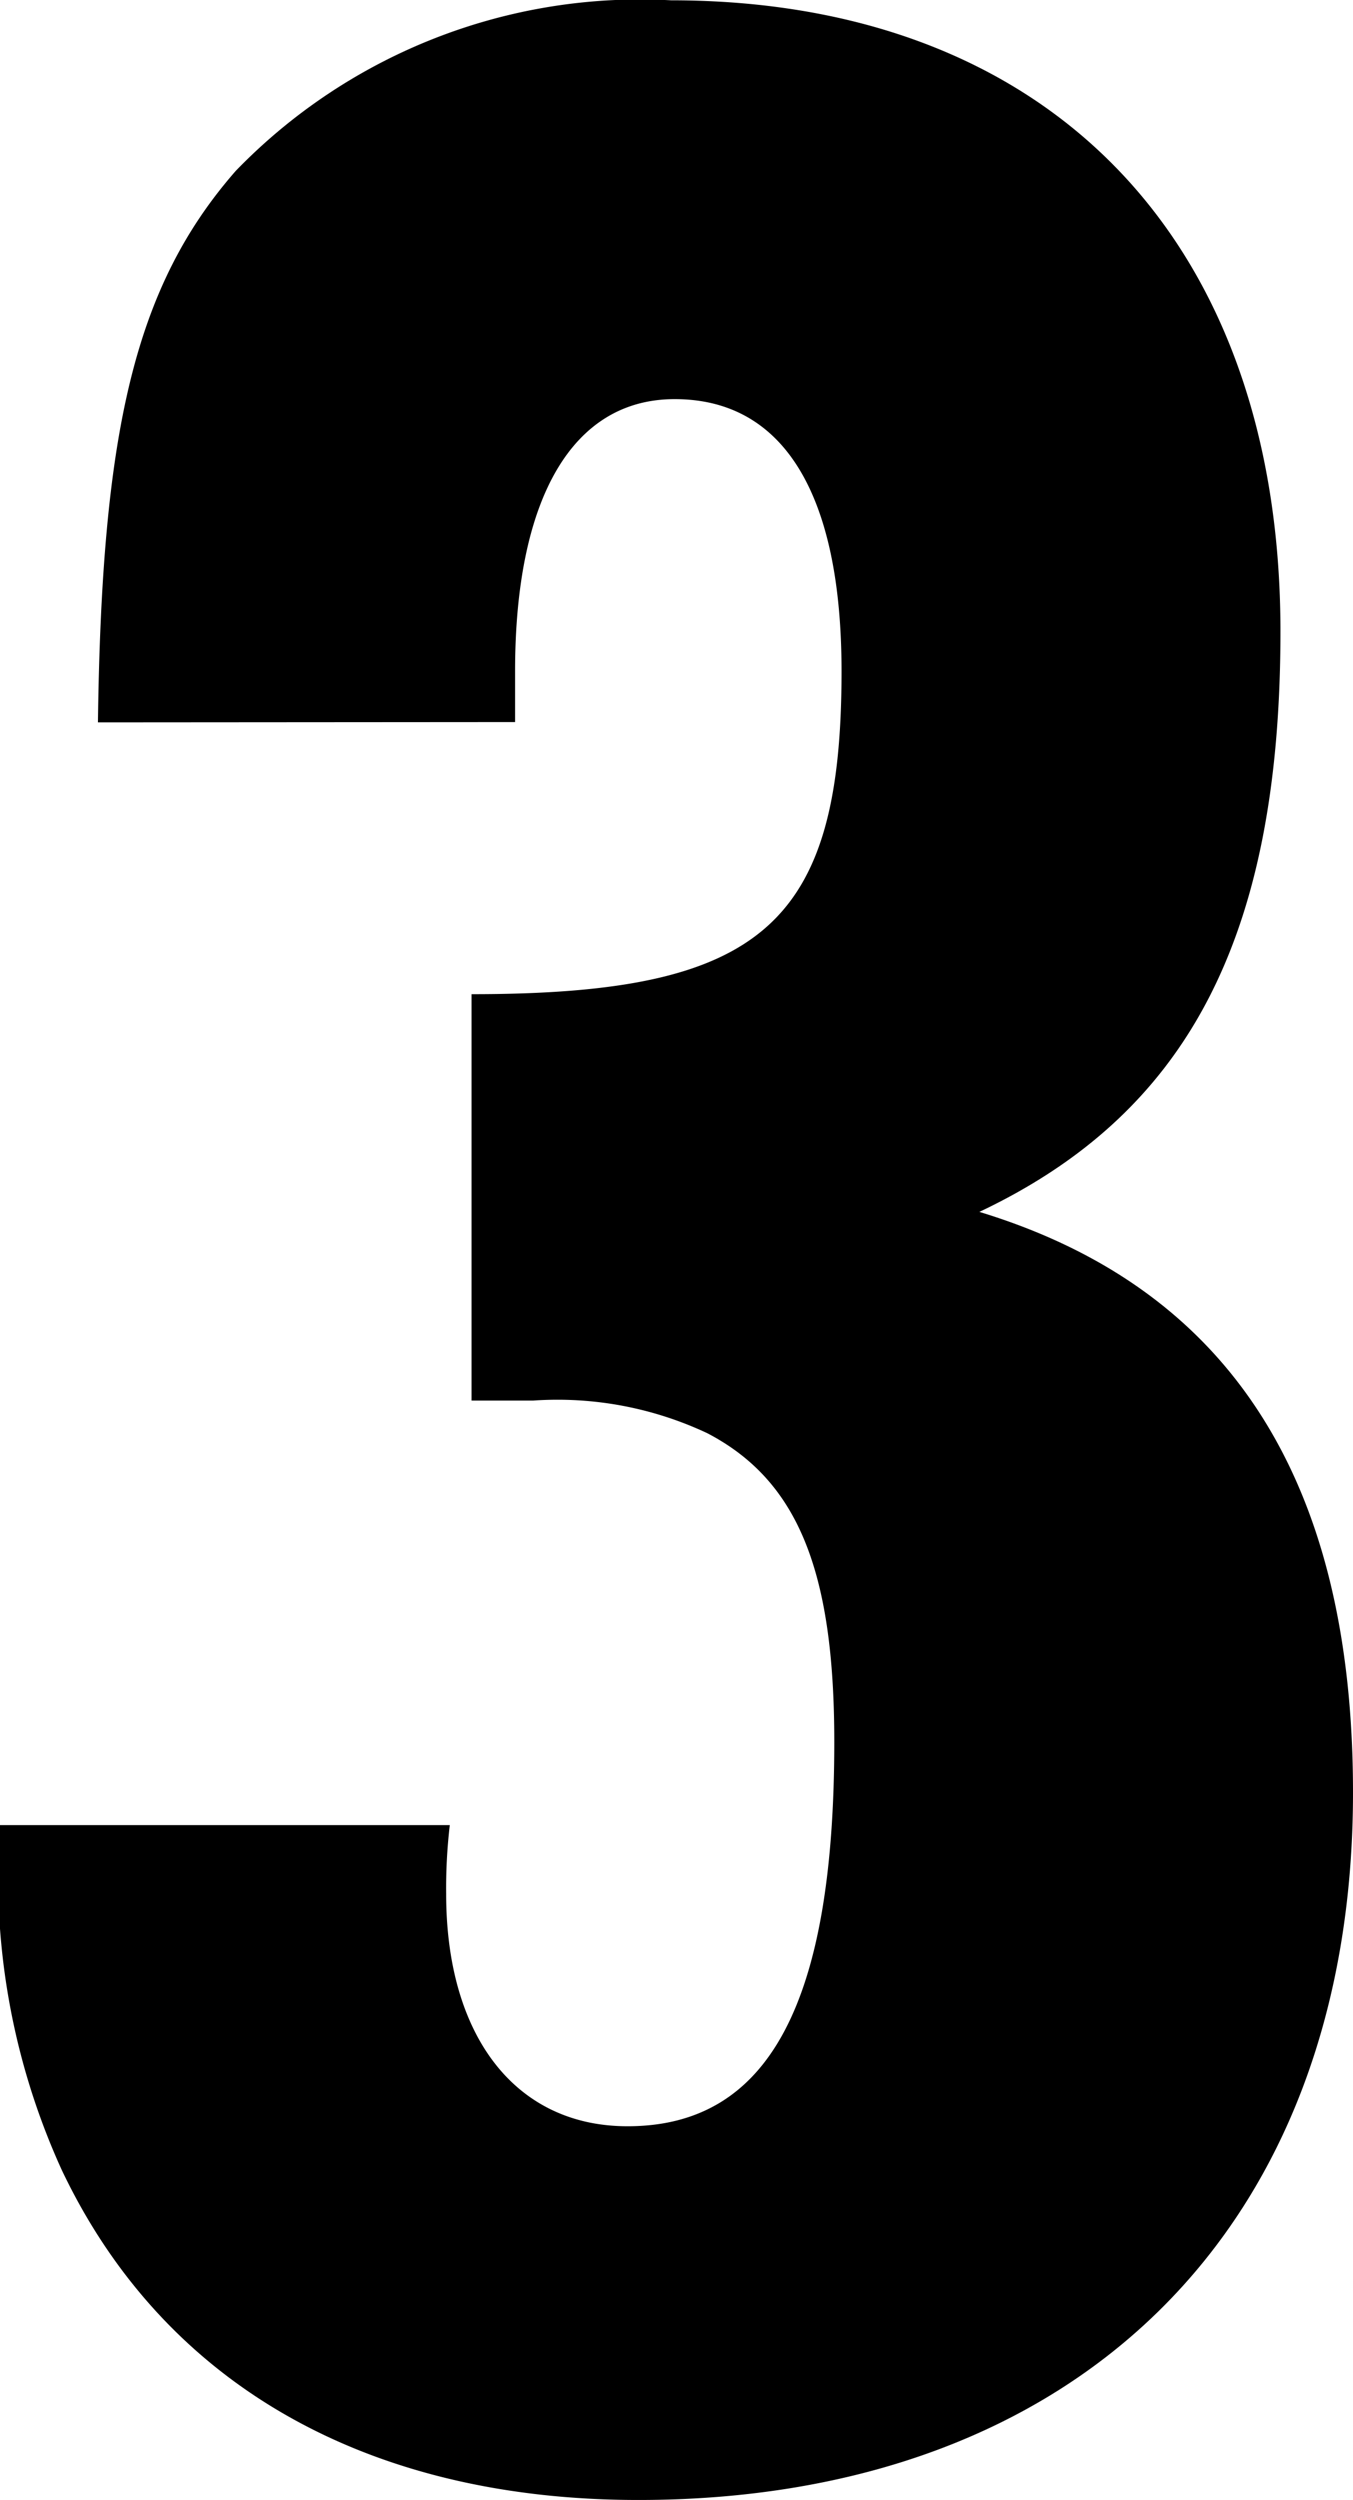
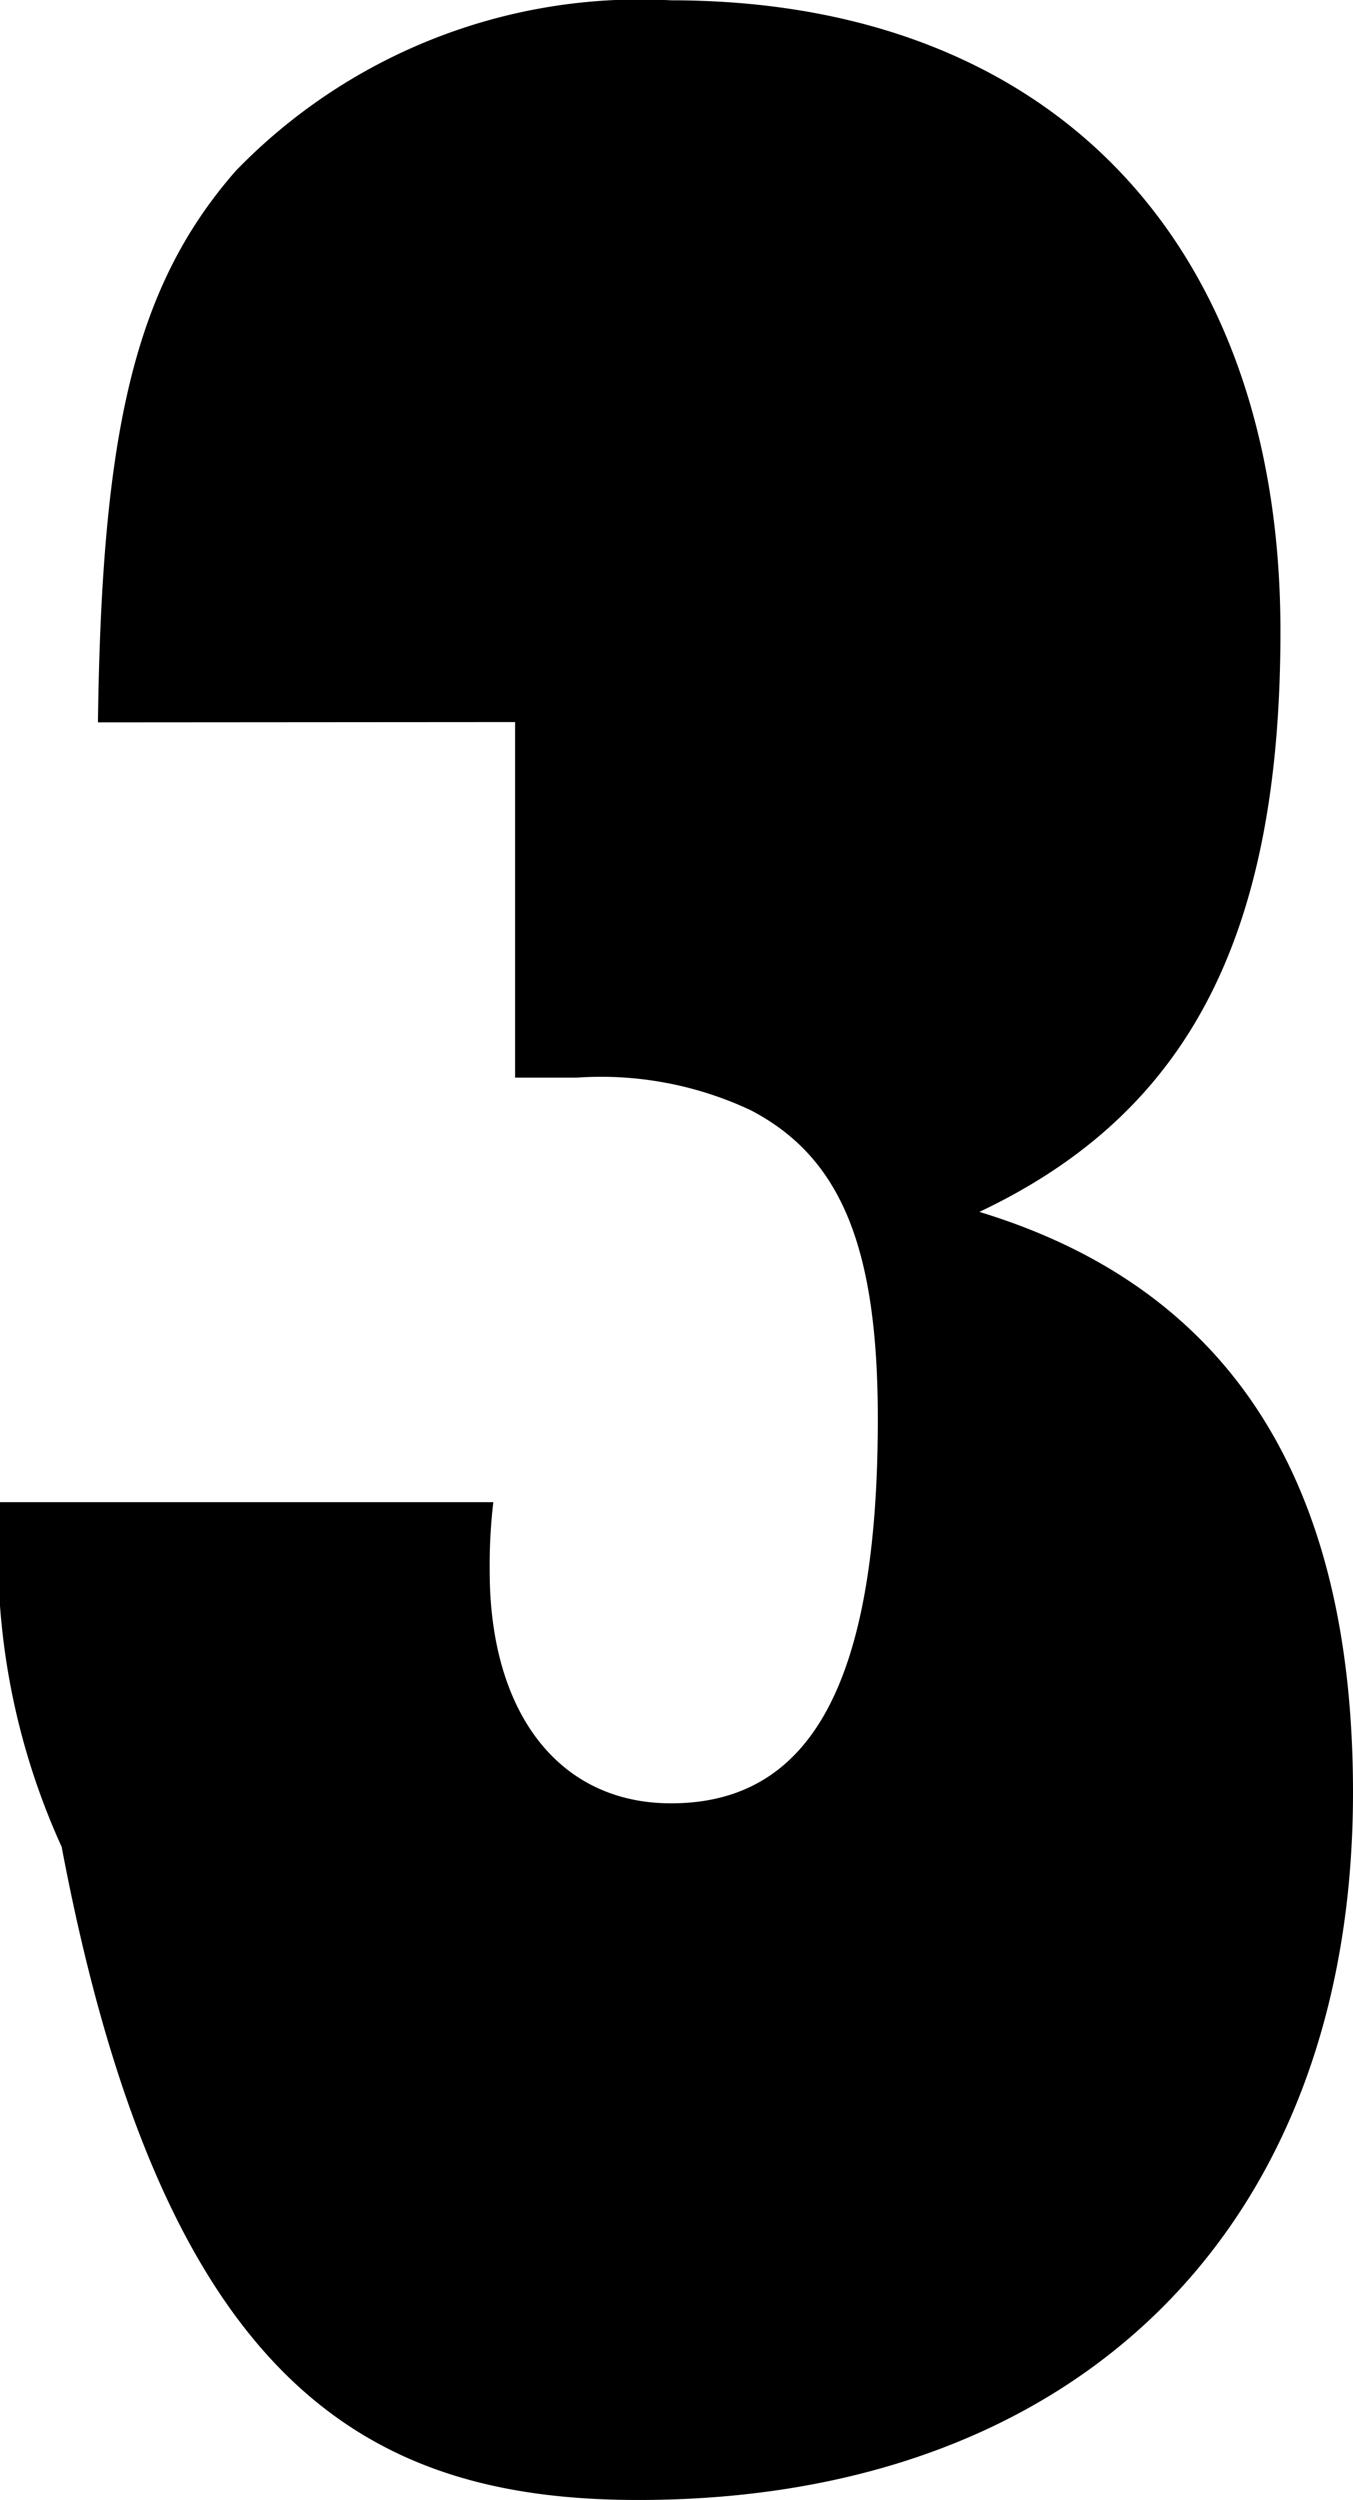
<svg xmlns="http://www.w3.org/2000/svg" width="17.158" height="31.694" viewBox="0 0 17.158 31.694">
-   <path id="パス_12970" data-name="パス 12970" d="M7.912-22.034v-.644c0-2.208.736-3.45,2.024-3.45,1.38,0,2.116,1.2,2.116,3.45,0,3.22-1.012,4.094-4.692,4.094v5.152h.782a4.462,4.462,0,0,1,2.208.414c1.15.6,1.61,1.748,1.61,3.91,0,3.312-.828,4.876-2.622,4.876-1.426,0-2.3-1.15-2.3-2.944a6.869,6.869,0,0,1,.046-.874H1.38a8.957,8.957,0,0,0,.782,4.37C3.45-.966,6.026.506,9.476.506c5.566,0,9.062-3.45,9.062-8.97,0-3.956-1.564-6.394-4.738-7.36,2.622-1.242,3.818-3.45,3.818-7.36,0-4.968-2.944-8-7.728-8a7.136,7.136,0,0,0-5.52,2.162c-1.288,1.472-1.7,3.312-1.748,6.992Z" transform="translate(-1.38 31.188)" />
+   <path id="パス_12970" data-name="パス 12970" d="M7.912-22.034v-.644v5.152h.782a4.462,4.462,0,0,1,2.208.414c1.15.6,1.61,1.748,1.61,3.91,0,3.312-.828,4.876-2.622,4.876-1.426,0-2.3-1.15-2.3-2.944a6.869,6.869,0,0,1,.046-.874H1.38a8.957,8.957,0,0,0,.782,4.37C3.45-.966,6.026.506,9.476.506c5.566,0,9.062-3.45,9.062-8.97,0-3.956-1.564-6.394-4.738-7.36,2.622-1.242,3.818-3.45,3.818-7.36,0-4.968-2.944-8-7.728-8a7.136,7.136,0,0,0-5.52,2.162c-1.288,1.472-1.7,3.312-1.748,6.992Z" transform="translate(-1.38 31.188)" />
</svg>